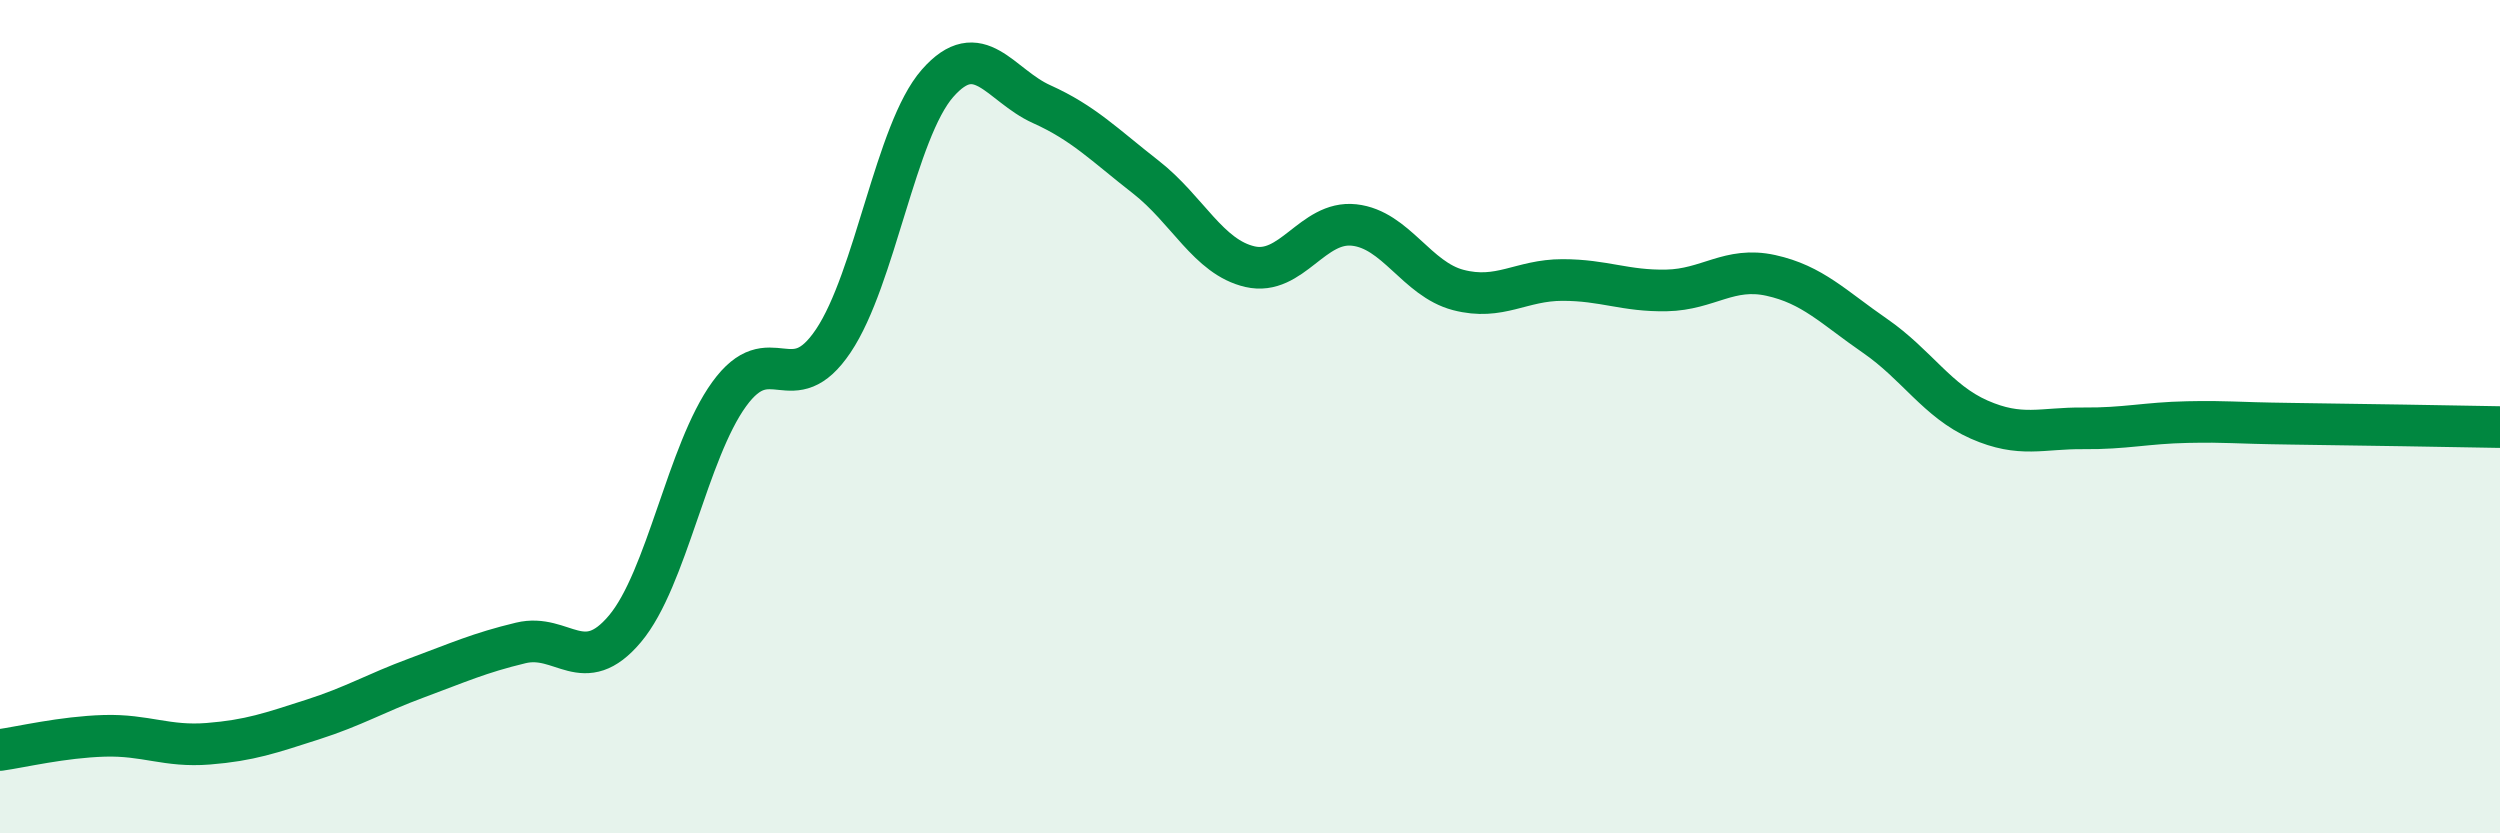
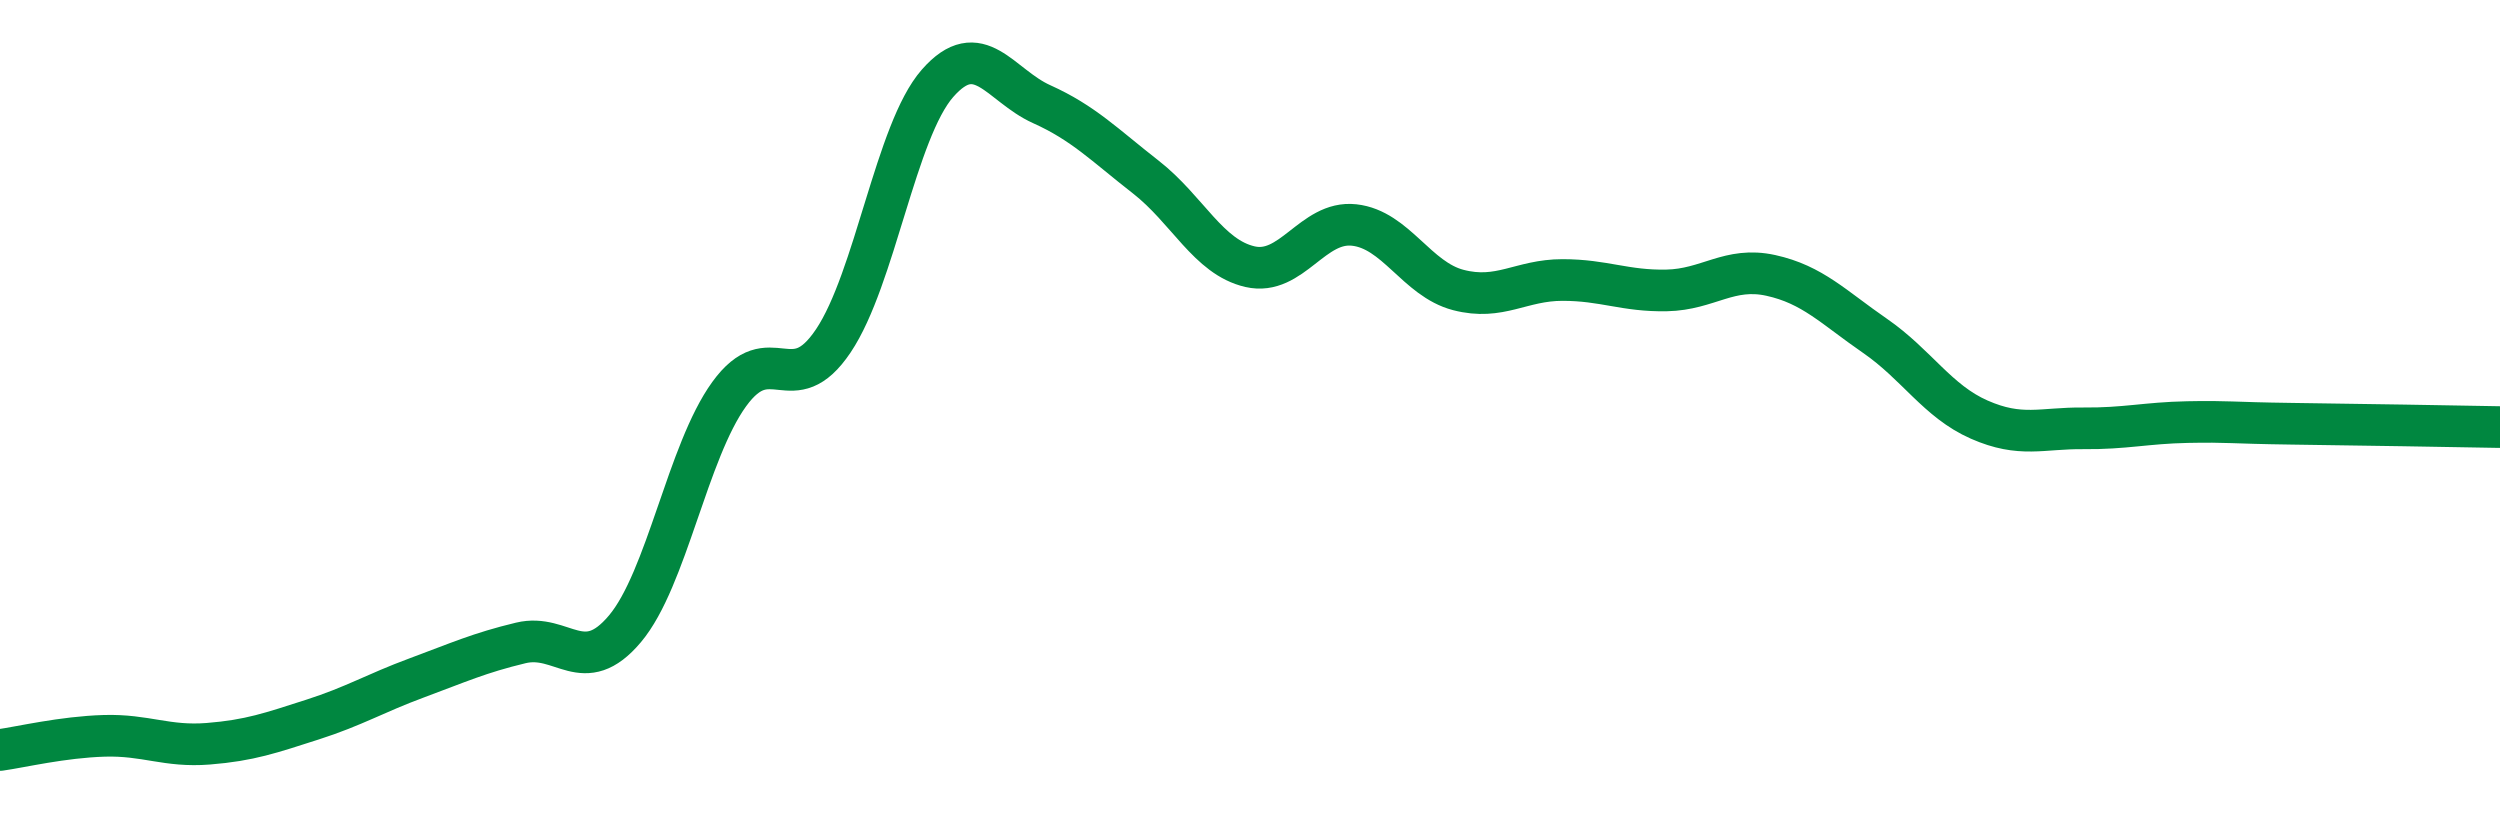
<svg xmlns="http://www.w3.org/2000/svg" width="60" height="20" viewBox="0 0 60 20">
-   <path d="M 0,18 C 0.5,17.93 1.5,17.69 2.5,17.66 C 3.5,17.63 4,17.93 5,17.85 C 6,17.77 6.5,17.59 7.5,17.27 C 8.5,16.95 9,16.64 10,16.27 C 11,15.9 11.5,15.67 12.5,15.43 C 13.5,15.19 14,16.28 15,15.09 C 16,13.9 16.5,10.84 17.5,9.46 C 18.5,8.08 19,9.67 20,8.18 C 21,6.69 21.5,3.14 22.5,2 C 23.5,0.86 24,2.05 25,2.5 C 26,2.95 26.5,3.47 27.5,4.25 C 28.5,5.03 29,6.17 30,6.4 C 31,6.63 31.5,5.29 32.5,5.4 C 33.5,5.51 34,6.7 35,6.96 C 36,7.22 36.5,6.72 37.5,6.72 C 38.5,6.72 39,6.99 40,6.97 C 41,6.95 41.5,6.39 42.5,6.61 C 43.5,6.83 44,7.37 45,8.06 C 46,8.75 46.5,9.63 47.5,10.07 C 48.5,10.51 49,10.27 50,10.28 C 51,10.29 51.5,10.15 52.5,10.13 C 53.5,10.11 53.5,10.15 55,10.17 C 56.5,10.19 59,10.23 60,10.25L60 20L0 20Z" fill="#008740" opacity="0.1" stroke-linecap="round" stroke-linejoin="round" />
  <path d="M 0,18 C 0.5,17.93 1.5,17.69 2.5,17.66 C 3.5,17.63 4,17.93 5,17.85 C 6,17.77 6.5,17.59 7.5,17.27 C 8.5,16.95 9,16.64 10,16.27 C 11,15.9 11.5,15.67 12.5,15.43 C 13.5,15.19 14,16.28 15,15.09 C 16,13.9 16.5,10.84 17.5,9.46 C 18.5,8.08 19,9.67 20,8.18 C 21,6.69 21.5,3.14 22.5,2 C 23.5,0.86 24,2.05 25,2.5 C 26,2.95 26.5,3.47 27.5,4.25 C 28.5,5.03 29,6.17 30,6.4 C 31,6.63 31.5,5.29 32.5,5.4 C 33.5,5.51 34,6.7 35,6.96 C 36,7.22 36.5,6.72 37.5,6.72 C 38.5,6.72 39,6.99 40,6.97 C 41,6.95 41.5,6.39 42.5,6.61 C 43.5,6.83 44,7.37 45,8.06 C 46,8.75 46.5,9.63 47.5,10.07 C 48.5,10.51 49,10.27 50,10.28 C 51,10.29 51.5,10.15 52.5,10.13 C 53.5,10.11 53.5,10.15 55,10.17 C 56.5,10.19 59,10.23 60,10.25" stroke="#008740" stroke-width="1" fill="none" stroke-linecap="round" stroke-linejoin="round" />
</svg>